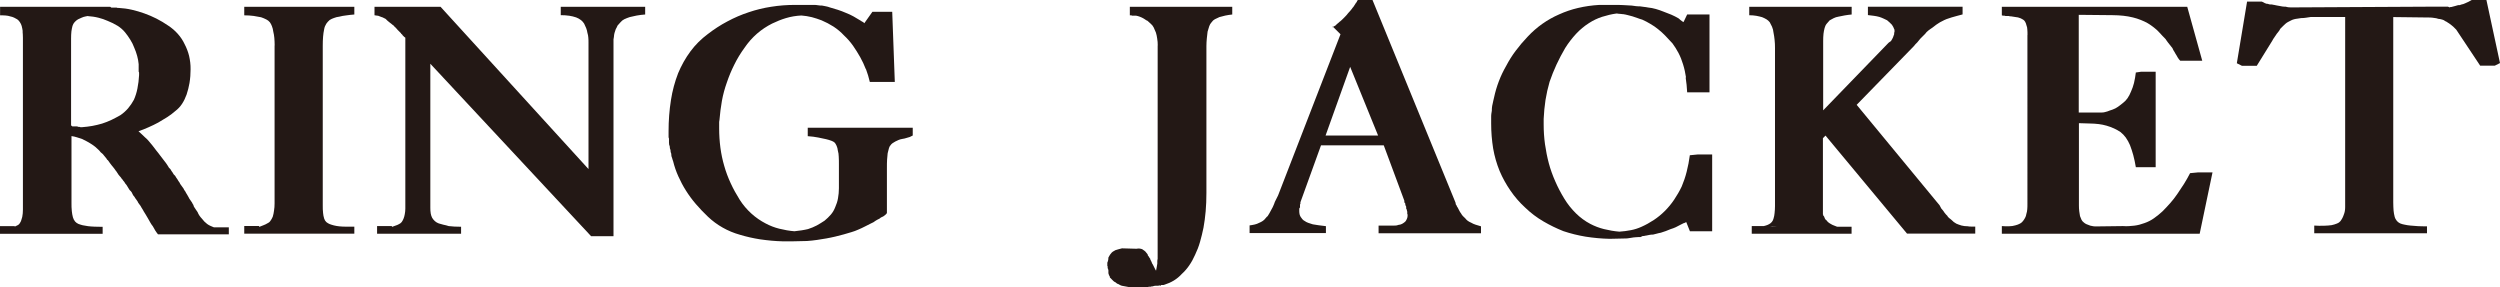
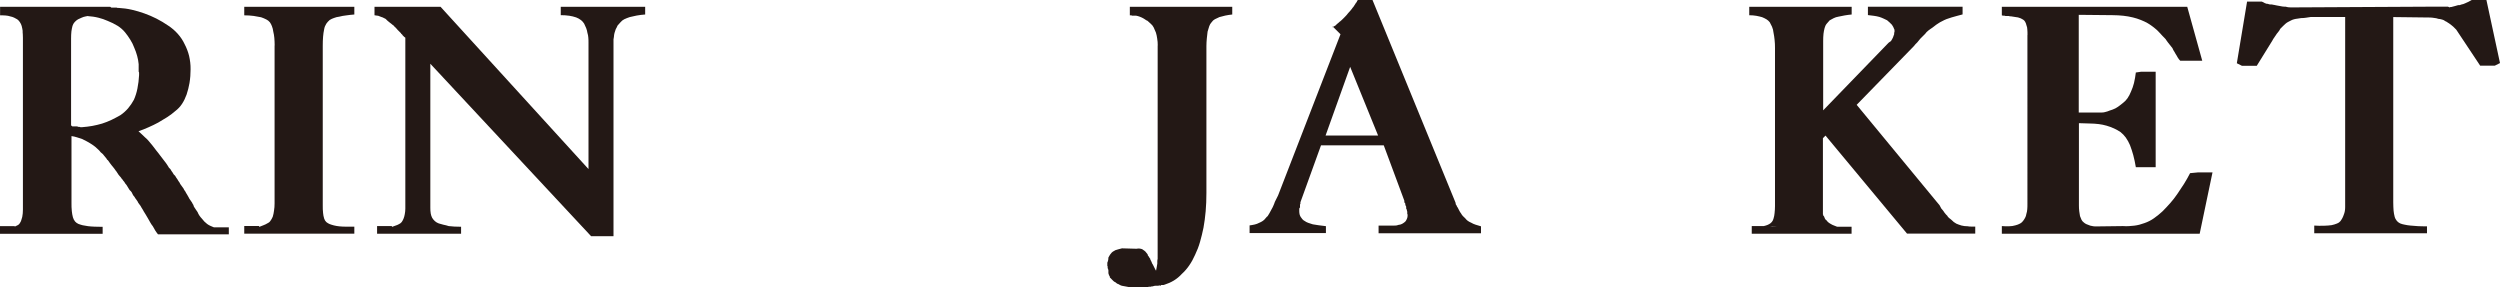
<svg xmlns="http://www.w3.org/2000/svg" id="_レイヤー_1" data-name="レイヤー 1" viewBox="0 0 300 34.49">
  <defs>
    <style>
      .cls-1 {
        fill: #231815;
        stroke-width: 0px;
      }
    </style>
  </defs>
  <g id="logo">
    <path id="_パス_23126" data-name="パス 23126" class="cls-1" d="M2.73,3.77c-.03-.22-.07-.44-.13-.66-.05-.16-.12-.32-.22-.46-.08-.13-.19-.24-.31-.33-.12-.06-.24-.12-.37-.2-.14-.07-.3-.12-.46-.15-.18-.06-.38-.1-.57-.11-.21-.02-.42-.02-.66-.02V.82h13.22l.13.09h.62l.13.04h.13c.53.03,1.06.1,1.58.22.51.12,1.01.26,1.5.44.5.18.98.38,1.45.62.49.25.96.53,1.41.84.43.28.83.62,1.17,1.01.33.37.6.78.81,1.23.23.44.41.91.53,1.39.12.53.19,1.07.18,1.61,0,.55-.04,1.1-.13,1.65-.08.47-.2.94-.35,1.39-.14.39-.32.77-.55,1.12-.22.33-.49.62-.81.86-.3.27-.63.51-.97.73-.35.22-.71.43-1.06.64-.38.21-.77.39-1.17.57s-.8.34-1.21.48c.12.12.25.24.38.35.13.12.27.25.42.4.16.13.31.28.44.44l.44.53c.15.21.3.4.46.6s.32.39.46.59.3.41.46.6c.17.2.32.42.46.64l.13.22.18.18.13.22.13.18.13.22.18.18.13.22.13.18.13.22.13.18.09.18.13.18.13.18.13.18.09.18.13.18c.06.12.12.24.2.35.07.12.14.23.2.35.05.12.12.23.2.33.07.1.14.2.2.29l.09.18s.05.09.09.13c0,.06.01.11.04.16.03.05.06.1.09.15l.18.27c.06.09.12.18.18.26.06.15.13.29.22.42.09.14.2.26.31.38.09.12.18.23.28.33.1.1.21.2.33.29.12.09.24.16.37.22.13.06.27.12.42.18.18.03.35.06.53.07.2,0,.41.02.62.02h-1.62l.09-.04h.22l.04-.04h1.94v.84h-8.5c-.12-.15-.23-.3-.33-.46-.1-.16-.2-.33-.29-.51-.12-.14-.22-.3-.31-.46-.09-.16-.18-.32-.26-.46s-.18-.3-.27-.46-.18-.3-.26-.42c-.03-.06-.07-.12-.11-.2s-.09-.15-.15-.24c-.03-.06-.07-.13-.11-.2s-.1-.14-.15-.2l-.13-.18-.09-.18-.13-.18-.13-.18c-.03-.06-.07-.12-.11-.18-.05-.06-.1-.12-.15-.18l-.09-.18-.09-.18s-.05-.06-.07-.09-.04-.06-.07-.09c-.03,0-.05,0-.07-.05-.02-.03-.04-.07-.07-.09-.03-.06-.07-.12-.11-.18-.04-.06-.08-.12-.11-.18-.03-.06-.07-.12-.11-.18-.04-.06-.09-.12-.15-.18-.03-.06-.07-.11-.11-.18s-.1-.12-.15-.18c-.03-.07-.08-.13-.13-.18s-.1-.11-.13-.18c-.06-.05-.11-.11-.15-.17l-.15-.18c-.04-.07-.08-.14-.13-.2-.05-.06-.09-.13-.13-.2-.06-.06-.11-.13-.15-.2-.05-.07-.1-.14-.15-.2-.09-.12-.18-.23-.27-.33-.08-.09-.15-.19-.22-.29-.03-.06-.07-.11-.11-.16-.04-.04-.08-.09-.11-.15-.06-.03-.1-.07-.13-.13-.02-.05-.05-.09-.09-.13l-.22-.27-.18-.22-.26-.22-.18-.22c-.15-.15-.3-.28-.46-.42-.16-.13-.33-.25-.51-.36-.17-.11-.35-.22-.53-.31-.18-.09-.35-.18-.53-.27-.21-.06-.41-.12-.62-.2-.21-.07-.44-.12-.66-.15v8.02c0,.33,0,.66.04.99.02.25.07.49.13.73.05.19.14.36.26.51.11.13.25.22.4.29.17.06.34.12.51.16.19.04.4.08.64.11s.5.05.79.06.62.02.97.02v.84H0v-.92h1.76v.04h.04c.13-.05.25-.11.37-.18.1-.06.19-.16.24-.27.07-.1.12-.21.15-.33.04-.13.08-.26.11-.37.03-.14.05-.28.06-.42,0-.13.02-.29.02-.46V4.52c0-.27-.02-.52-.04-.75h.02ZM8.73,15.17h.53l.13.05h.13l.13.04h.22c.41-.03.81-.08,1.21-.15.39-.07.79-.17,1.17-.28.38-.12.76-.27,1.12-.44.37-.18.73-.37,1.08-.57.34-.23.65-.51.92-.82.27-.32.5-.66.7-1.03.19-.43.33-.88.42-1.34.11-.53.17-1.07.2-1.61v-.31l-.05-.13v-.88c-.03-.33-.09-.67-.18-.99-.09-.34-.21-.67-.35-.99-.12-.33-.28-.65-.47-.95-.19-.31-.41-.62-.64-.9-.25-.3-.55-.56-.88-.77-.38-.23-.78-.43-1.19-.59-.36-.16-.73-.29-1.1-.38-.43-.11-.87-.17-1.32-.2h-.09s-.05.04-.07.04h-.07c-.17.03-.33.08-.48.15-.14.07-.29.14-.44.2-.15.09-.28.2-.4.33-.12.13-.21.29-.26.46-.06.22-.1.44-.13.66-.03.28-.04.56-.04.84v10.44l.18.13h.03Z" />
    <path id="_パス_23127" data-name="パス 23127" class="cls-1" d="M32.96,5.45c0-.32-.02-.62-.04-.9-.02-.26-.07-.52-.13-.77-.02-.22-.08-.43-.16-.64-.06-.16-.14-.32-.24-.46-.12-.15-.27-.27-.44-.35-.2-.1-.41-.19-.62-.26-.27-.06-.57-.11-.9-.16-.37-.05-.75-.07-1.12-.07V.82h13.21v.92c-.35.03-.68.06-.99.11-.28.03-.55.08-.82.15-.22.02-.43.08-.64.16-.18.06-.35.14-.51.24-.15.13-.29.28-.4.44-.13.2-.22.42-.26.66-.06.3-.11.6-.13.9-.03.34-.04.71-.04,1.12v19.12c0,.31,0,.62.04.93.02.22.06.44.13.66.05.16.14.31.26.42.12.1.26.18.4.24.17.06.34.12.51.16.21.05.42.09.64.11.27.03.55.04.82.04h.99v.84h-13.21v-.92h1.76l.04.09h.04c.15-.06.3-.11.46-.18.16-.06.32-.13.46-.22.15-.06.28-.16.37-.29.12-.16.21-.33.29-.51.07-.23.12-.47.15-.71.05-.29.07-.59.07-.88V5.45h0Z" />
    <path id="_パス_23128" data-name="パス 23128" class="cls-1" d="M70.62,5.13c0-.2,0-.4-.02-.6-.01-.2-.05-.4-.11-.59-.03-.2-.08-.39-.15-.57-.07-.18-.16-.35-.24-.53-.1-.16-.22-.3-.37-.42-.18-.14-.38-.25-.59-.33-.27-.09-.54-.16-.82-.2-.34-.05-.69-.07-1.03-.07V.82h10.13v.92c-.35.02-.7.07-1.04.13-.31.06-.58.12-.81.18-.22.07-.44.16-.66.26-.17.09-.32.2-.44.35-.06.06-.12.13-.18.2-.06.07-.12.14-.18.2-.03.08-.07.16-.11.24-.04.07-.08.14-.11.2-.06.15-.11.3-.15.46-.04.15-.06.3-.07.46l-.05.31v23.61h-2.69L51.64,7.65v17.3c0,.23.01.46.05.68.03.18.09.35.17.51.09.15.2.28.33.4.14.12.29.21.46.27.18.06.37.11.57.16.21.04.42.09.62.16.23.03.47.05.7.06s.5.02.79.02v.84h-10.08v-.92h1.76l.04.09c.15-.06.29-.11.42-.15.13-.04.26-.09.38-.16.14-.06.26-.15.35-.26.09-.12.16-.26.22-.4.07-.17.12-.35.15-.53.04-.22.07-.44.07-.66V4.52l-.13-.09-.13-.13-.09-.09-.04-.09-.09-.04-.04-.09c-.06-.06-.13-.12-.2-.2s-.15-.16-.24-.24c-.03-.05-.06-.1-.11-.13s-.08-.08-.11-.13c-.05-.03-.1-.06-.13-.11-.03-.04-.06-.08-.09-.11-.09-.06-.18-.12-.26-.2-.09-.07-.18-.14-.26-.2-.09-.06-.17-.13-.24-.2l-.2-.2-.18-.09-.18-.09c-.06-.03-.12-.05-.18-.06-.06-.02-.12-.04-.18-.07s-.12-.05-.18-.07c-.06-.01-.12-.02-.18-.02l-.26-.04V.82h7.93l17.75,19.47V5.13h0Z" />
-     <path id="_パス_23129" data-name="パス 23129" class="cls-1" d="M103.9,8.3c-.19-.5-.42-.98-.68-1.45-.27-.47-.55-.93-.86-1.37-.32-.45-.68-.86-1.08-1.23-.37-.4-.8-.76-1.26-1.06-.46-.29-.93-.54-1.43-.75-.38-.15-.77-.27-1.17-.38-.41-.1-.83-.17-1.25-.2-.63.03-1.25.13-1.85.31-.57.17-1.13.4-1.67.66-.65.33-1.26.73-1.81,1.21-.57.5-1.08,1.07-1.5,1.7-.47.64-.88,1.32-1.23,2.03-.34.68-.64,1.39-.88,2.11-.26.72-.46,1.46-.6,2.22-.13.75-.23,1.51-.29,2.27l-.04.26v.79c0,.77.05,1.54.15,2.31.1.74.25,1.47.46,2.18.2.71.46,1.4.77,2.07.31.68.68,1.34,1.08,1.98.39.62.87,1.18,1.41,1.67.52.47,1.1.87,1.72,1.19.51.27,1.05.48,1.61.62.6.15,1.21.26,1.83.31.29-.03.58-.07.86-.11s.54-.1.77-.15c.37-.12.72-.26,1.06-.44.32-.18.63-.37.93-.57.28-.23.54-.48.77-.75.22-.26.39-.56.51-.88.15-.34.27-.69.33-1.06.07-.39.11-.79.11-1.19v-2.86c0-.32,0-.63-.02-.93,0-.25-.04-.5-.11-.75-.02-.2-.07-.39-.15-.57-.06-.12-.12-.24-.2-.35-.12-.11-.25-.19-.4-.24-.21-.08-.44-.15-.66-.2-.26-.06-.58-.12-.95-.2s-.79-.12-1.25-.16v-1.01h12.6v.93l-.18.09-.18.09-.31.09-.31.09-.27.05c-.16.02-.31.07-.46.13-.13.06-.26.12-.38.18-.11.06-.22.13-.33.2-.09.06-.18.15-.24.24-.1.11-.17.24-.2.38-.04.16-.1.36-.15.59-.03.21-.05.46-.07.77-.02.31-.02.64-.02.99v5.42c-.06.08-.12.16-.2.22-.08.06-.16.12-.24.18-.08.03-.16.07-.24.11-.07.04-.14.09-.2.15l-.26.13-.22.13-.26.18-.27.13c-.23.12-.48.24-.75.38s-.53.26-.79.37c-.27.12-.55.23-.84.31-.29.09-.6.18-.92.27s-.66.18-1.01.26-.71.16-1.06.22-.73.12-1.12.18-.8.1-1.21.13l-1.76.04h-1.14c-.91-.02-1.83-.11-2.73-.24-.82-.13-1.63-.31-2.42-.55-.72-.2-1.42-.49-2.07-.86-.64-.36-1.23-.8-1.76-1.3-.51-.48-.99-.99-1.45-1.52-.44-.51-.83-1.04-1.19-1.61-.35-.55-.65-1.12-.92-1.72-.26-.58-.47-1.18-.62-1.8-.03-.06-.05-.13-.07-.2-.02-.08-.04-.16-.07-.24-.03-.07-.06-.14-.07-.22-.01-.09-.02-.17-.02-.26-.03-.06-.05-.13-.07-.2-.01-.08-.02-.16-.02-.24-.03-.06-.05-.13-.07-.2-.01-.08-.02-.16-.02-.24-.03-.06-.05-.13-.07-.2-.01-.08-.02-.16-.02-.24v-.49c-.03-.06-.05-.13-.05-.2v-.68c0-1.26.09-2.52.29-3.77.17-1.09.46-2.17.86-3.2.39-.93.88-1.81,1.48-2.62.58-.78,1.27-1.47,2.05-2.05.75-.58,1.54-1.1,2.38-1.54.82-.44,1.67-.81,2.56-1.1.88-.3,1.79-.52,2.71-.66.94-.15,1.89-.22,2.84-.22h2.29c.15,0,.31.01.46.04.17.03.34.04.51.04.15.03.3.06.46.09.16.03.31.07.46.13.32.09.64.18.97.29.33.11.65.23.97.37.31.12.61.26.9.42.28.16.57.33.86.51.05.02.09.05.13.09.02.03.06.04.09.04.05.02.09.05.13.09l.09.09.97-1.37h2.38l.31,8.41h-3c-.12-.52-.27-1.03-.46-1.53h-.02Z" />
    <path id="_パス_23130" data-name="パス 23130" class="cls-1" d="M138.93,5.45c0-.28-.02-.56-.07-.84-.03-.24-.08-.47-.15-.7-.08-.21-.17-.42-.27-.62-.09-.17-.2-.32-.35-.44-.06-.06-.13-.12-.2-.18-.07-.06-.14-.12-.2-.18-.09-.03-.17-.07-.24-.13-.06-.05-.13-.09-.2-.13-.15-.09-.3-.16-.46-.22-.15-.06-.3-.1-.46-.13h-.48l-.09-.04h-.18V.82h12.29v.92c-.28.03-.56.07-.84.13-.26.06-.5.12-.7.18-.21.09-.39.18-.55.26-.15.08-.28.2-.38.35-.13.14-.23.3-.29.48-.07.21-.14.43-.2.66-.03.24-.06.5-.09.8-.03.31-.05.61-.05.92v17.62c0,.79-.03,1.53-.09,2.22-.06.69-.15,1.34-.26,1.96-.12.59-.26,1.16-.42,1.72-.15.53-.35,1.04-.59,1.54-.2.45-.43.88-.71,1.28-.25.37-.55.71-.88,1.01-.28.31-.61.58-.97.8-.35.21-.72.37-1.1.49l-.13.04h-.27l-.09.09s-.07-.03-.11-.04c-.05,0-.1.01-.15.04h-.26c-.08,0-.16,0-.24.02-.07.01-.14.03-.2.06h-.11s-.08.02-.11.04h-.22l-.31.09h-1.76c-.15-.03-.29-.05-.42-.07-.12-.02-.25-.04-.37-.07-.11-.03-.22-.05-.33-.06-.1-.02-.2-.05-.29-.11-.06-.03-.11-.06-.16-.09-.04-.03-.1-.05-.15-.05-.03-.03-.07-.06-.11-.09-.04-.03-.08-.06-.11-.09-.09-.03-.17-.08-.24-.15l-.2-.2-.22-.22c0-.06-.02-.12-.04-.18-.03-.03-.05-.06-.07-.09-.01-.03-.02-.06-.02-.09-.03-.06-.05-.12-.05-.18v-.31s0-.06-.02-.09c-.01-.03-.02-.06-.02-.09l-.05-.09v-.22l-.04-.04v-.4c.05-.11.09-.23.11-.35.01-.09.02-.18.02-.27.06-.08.11-.17.15-.26.04-.08.1-.15.16-.22.06-.09.13-.16.22-.22.1-.07.2-.13.31-.18.12-.03.24-.07.37-.11.14-.04.28-.08.42-.11l1.76.05c.12-.03.25-.04.37-.02.1.01.2.04.29.07.09.06.18.12.26.18.09.06.16.13.22.22.03.03.06.07.09.11.03.04.06.08.09.11,0,.05.01.11.04.15.03.04.06.08.09.11.03.06.06.11.09.16.03.04.06.08.09.11,0,.05.01.1.04.15.03.05.06.1.09.16v.04l.04.04v.04l.05.09v.04s.06.08.09.13l.09.18.09.18.09.18s.04.06.04.09c.03.02.05.05.05.09h.04v-.04c.03-.12.05-.24.07-.37s.04-.27.07-.42v-.26c0-.1.01-.21.04-.31V5.45h.01Z" />
    <path id="_パス_23131" data-name="パス 23131" class="cls-1" d="M159.86,3.28c.06-.03.13-.07.2-.11s.14-.08.2-.11c.06-.06.11-.12.18-.18.07-.07.14-.13.22-.18.05-.06.12-.11.18-.15.06-.05.12-.1.18-.16l.2-.2.2-.2c.12-.12.23-.24.33-.38.1-.13.21-.25.33-.37.06-.06.11-.13.16-.2.04-.08.1-.14.16-.2.04-.07.08-.14.13-.2.05-.06.09-.13.13-.2l.05-.09.09-.09.05-.13.09-.13h1.76l9.96,24.31.04.22.09.13.05.13.09.13c.06.12.12.24.18.35.06.12.13.24.22.35.06.11.13.22.22.31.09.09.18.18.27.26.09.12.19.22.31.31.12.09.26.16.4.22.17.1.34.18.53.24.2.07.43.14.66.2v.83h-12.29v-.92h1.89c.1,0,.19,0,.29-.02.08-.02.16-.04.24-.07.04,0,.08,0,.11-.02.04-.01.07-.02.11-.02.12-.04.24-.1.35-.18.1-.06.18-.14.26-.22.06-.1.12-.2.16-.31.05-.11.07-.23.07-.35v-.13s-.03-.06-.04-.09v-.27s-.03-.06-.04-.09v-.1l-.09-.18v-.22l-.09-.18-.04-.27-.09-.04v-.22l-2.47-6.65h-7.53l-2.47,6.83v.18l-.05.09v.35l-.09.13v.35c0,.12.02.23.04.35.03.11.07.21.13.31.06.09.13.18.2.27.08.09.17.17.28.22.13.09.27.17.42.22.16.06.34.12.55.18.2.03.44.07.7.11s.56.08.88.11v.83h-9.16v-.92c.24-.03.44-.07.62-.11.18-.04.36-.11.53-.2.15-.06.29-.13.42-.22.13-.08.24-.19.33-.31.05-.05.09-.1.13-.15.03-.05.08-.08.13-.11.03-.06.07-.12.11-.18.04-.06.08-.12.11-.18.06-.11.12-.24.2-.37l.2-.37c.03-.06.05-.11.07-.16.02-.05.04-.11.07-.16.03-.06.05-.12.07-.18.01-.06.04-.12.07-.18l.09-.18.09-.18.09-.18.09-.18,7.49-19.34-.93-.92-.07.07ZM159.07,16.26h6.3l-3.35-8.24-2.95,8.24Z" />
-     <path id="_パス_23132" data-name="パス 23132" class="cls-1" d="M202.32,9.29c-.08-.53-.19-1.05-.35-1.56-.14-.47-.32-.93-.55-1.37-.21-.4-.45-.78-.72-1.15-.29-.32-.58-.63-.86-.92-.27-.28-.56-.54-.86-.78-.29-.24-.6-.45-.93-.64-.31-.19-.64-.36-.97-.51-.2-.06-.4-.12-.6-.2s-.39-.14-.59-.2-.39-.11-.57-.15c-.17-.05-.35-.08-.53-.11-.07,0-.15,0-.22-.02-.07-.01-.15-.02-.22-.02-.06,0-.12,0-.18-.02-.06-.01-.12-.02-.18-.02-.59.08-1.17.22-1.74.4-.55.18-1.08.43-1.57.75-.57.36-1.08.79-1.54,1.28-.49.53-.94,1.11-1.32,1.72-.38.65-.73,1.31-1.04,1.98s-.59,1.37-.83,2.07c-.21.72-.37,1.44-.49,2.18-.11.75-.19,1.51-.22,2.27v.66c0,.8.05,1.59.16,2.38.11.77.26,1.54.46,2.29.2.74.46,1.46.77,2.16.31.71.67,1.4,1.08,2.07.39.65.87,1.25,1.41,1.78.51.5,1.09.93,1.72,1.26.52.27,1.06.48,1.63.62.61.15,1.23.26,1.85.31.47-.03.93-.09,1.39-.18.43-.08.86-.22,1.26-.4.52-.23,1.02-.51,1.49-.82.47-.31.92-.68,1.32-1.08.42-.42.79-.87,1.12-1.36.34-.51.65-1.04.91-1.59.24-.57.44-1.16.59-1.76.17-.65.29-1.31.38-1.98l.92-.09h1.76v9.21h-2.67l-.44-1.1-.18.09s-.08.04-.13.04l-.18.09c-.06.03-.11.06-.18.09-.21.12-.4.22-.6.31-.19.09-.39.16-.59.22-.21.09-.41.17-.6.24s-.39.14-.6.2c-.16.03-.32.06-.48.11-.15.04-.29.08-.44.11-.15,0-.3.01-.44.04l-.44.09h-.09s-.06.02-.09.04h-.18l-.27.13c-.19,0-.38,0-.57.02-.18,0-.34.04-.49.06-.18.03-.33.05-.46.07-.14.02-.28.02-.42.02l-1.76.04c-.97-.02-1.93-.11-2.89-.26-.9-.15-1.79-.37-2.66-.66-.83-.33-1.63-.72-2.4-1.17-.79-.46-1.52-1.01-2.18-1.65-.67-.61-1.27-1.3-1.78-2.05-.51-.74-.95-1.53-1.3-2.36-.35-.86-.61-1.76-.77-2.68-.16-.99-.24-1.99-.24-3v-.75c0-.14,0-.28.02-.42.02-.13.04-.26.06-.37,0-.14,0-.28.02-.42.01-.13.04-.26.07-.38.03-.15.06-.29.09-.42.03-.13.06-.26.09-.38.14-.66.33-1.3.57-1.93.24-.64.54-1.26.88-1.85.33-.63.71-1.24,1.14-1.81.45-.6.94-1.18,1.46-1.72,1.06-1.13,2.33-2.03,3.75-2.65.73-.33,1.49-.59,2.26-.77.85-.2,1.71-.32,2.58-.37h1.76c.35,0,.71,0,1.06.02l1.06.06c.18.03.34.05.51.07s.32.02.46.02c.18.03.35.05.51.07.15.01.31.04.46.07.32.03.64.09.95.18.31.09.61.19.9.31.32.12.64.24.95.37.31.13.61.29.9.46.06.06.13.12.2.18l.24.18s.06.04.09.04l.04.04.44-.92h2.68v9.34h-2.68c-.03-.6-.09-1.19-.18-1.78h.03Z" />
    <path id="_パス_23133" data-name="パス 23133" class="cls-1" d="M226.63,5.13l.18-.13s.05-.02.07-.04c.02-.03.04-.05.07-.05,0-.03,0-.06.02-.09.02-.03.04-.07.07-.09l.13-.26c.03-.06.05-.12.06-.18.02-.06.04-.12.07-.18v-.18l.04-.09v-.31h-.04v-.04c-.03-.09-.07-.18-.11-.26-.05-.09-.1-.18-.16-.26l-.27-.27c-.1-.1-.2-.19-.31-.27-.12-.06-.26-.12-.42-.2s-.33-.14-.51-.2c-.21-.06-.42-.1-.64-.13-.22-.03-.46-.06-.73-.09v-1h11.36v.92c-.23.06-.46.12-.68.18s-.44.12-.64.18-.41.13-.6.2c-.19.07-.36.16-.51.24-.18.08-.35.18-.51.29-.16.1-.32.21-.46.33-.15.12-.3.23-.46.33-.16.11-.32.23-.46.37l-.18.22-.18.18-.22.22-.18.18-.18.22-.18.22-.22.22-.18.22-6.87,7.05,9.96,12.07.18.35.22.26.18.26.18.22.09.09.09.09s.01.07.04.09l.09.09c.05.06.12.11.18.15.06.05.12.1.18.15.08.09.17.17.26.24.1.07.2.14.31.2.09.03.18.07.28.11.11.04.22.08.33.11.12.03.25.05.37.07.13,0,.26.02.37.02.14.03.29.04.44.04h.48v.84h-8.19l-9.78-11.76-.31.31v9.16l.04.04v.09l.09.09c.03.09.07.18.11.27.04.09.11.17.2.22.06.09.13.17.22.24.1.08.2.14.31.2.1.06.21.12.33.16.13.05.26.1.38.15.15.03.3.05.46.07s.34.02.55.02h-1.58l.09-.04h.13l.09-.04h2.02v.84h-11.98v-.92h1.77c.23.03.45.05.66.06.19,0,.38,0,.57-.02h-1.76c.16-.03.31-.06.46-.11.13-.04.26-.09.38-.16.26-.13.46-.37.53-.66.07-.21.11-.44.13-.66.03-.28.05-.56.05-.84V5.76c0-.33-.01-.66-.05-.99-.03-.29-.07-.58-.13-.86-.02-.24-.08-.48-.18-.71-.08-.18-.17-.36-.27-.53-.11-.14-.24-.26-.39-.35-.17-.1-.35-.19-.53-.26-.2-.06-.43-.11-.68-.16-.28-.05-.57-.07-.86-.07V.82h12.29v.92c-.29.03-.57.06-.84.11s-.51.09-.75.15c-.2.03-.39.09-.57.18-.18.09-.34.18-.48.26-.12.13-.24.26-.35.4-.13.15-.21.34-.26.53-.06.22-.1.45-.13.68-.03.29-.04.57-.04.86v8.33l7.84-8.1h.01Z" />
    <path id="_パス_23134" data-name="パス 23134" class="cls-1" d="M243.3,4.21c0-.24,0-.46-.02-.66,0-.18-.04-.36-.11-.53-.03-.14-.08-.28-.15-.4-.06-.11-.14-.2-.24-.26-.09-.06-.19-.11-.29-.16-.11-.04-.22-.08-.33-.11-.13-.03-.27-.05-.4-.06-.15-.02-.29-.04-.44-.07h-.13l-.13-.04h-.4l-.13-.04h-.18l-.13-.04V.82h22.25l1.8,6.47h-2.64c-.06-.06-.11-.12-.16-.18s-.1-.13-.15-.22c-.03-.06-.07-.12-.11-.2-.04-.08-.09-.16-.15-.24-.03-.06-.07-.12-.11-.2-.05-.08-.1-.16-.15-.24-.03-.08-.07-.16-.11-.24-.05-.07-.1-.14-.16-.2-.12-.15-.24-.29-.35-.44s-.22-.29-.31-.44c-.12-.12-.24-.24-.36-.37s-.23-.26-.35-.38c-.21-.24-.44-.45-.69-.64-.23-.18-.47-.35-.72-.5-.27-.15-.55-.29-.84-.4-.32-.13-.64-.23-.97-.31-.38-.09-.76-.16-1.15-.2-.41-.04-.83-.07-1.28-.07l-4.06-.04v11.72h2.78c.11,0,.22-.01.33-.04.1-.03.21-.06.33-.09.09-.03.18-.07.29-.11.11-.04.22-.08.33-.11.23-.08.44-.19.64-.33.19-.13.39-.29.6-.46.21-.16.4-.35.55-.57.17-.25.31-.52.42-.8.15-.33.27-.68.36-1.03.1-.42.17-.84.22-1.26l.62-.09h1.76v11.45h-2.38c-.09-.53-.19-1.01-.31-1.45-.11-.4-.24-.8-.39-1.19-.13-.32-.31-.63-.51-.92-.18-.25-.4-.47-.64-.66-.24-.16-.49-.3-.75-.42-.59-.27-1.21-.45-1.85-.53-.36-.04-.73-.07-1.1-.07l-1.28-.04v9.87c0,.23.01.47.04.7.03.21.06.4.09.58.05.15.11.3.18.44.06.12.15.23.26.31.1.09.21.17.33.22.15.07.31.13.47.18.11.03.23.05.35.07s.25.02.39.02l3.17-.04c.45.03.91.01,1.36-.05.42-.05.83-.16,1.23-.31.41-.14.8-.34,1.15-.59.35-.25.69-.52,1.01-.82.32-.32.63-.65.93-.99s.58-.7.84-1.08c.26-.38.53-.78.79-1.19.27-.43.52-.87.75-1.32l.93-.09h1.76l-1.54,7.36h-23.74v-.92c.3.03.6.03.9.02.25,0,.49-.04.73-.11.2-.05.39-.12.57-.22.14-.08.26-.18.35-.31.09-.12.17-.24.24-.37.08-.14.13-.3.15-.46.06-.18.1-.38.11-.57.02-.21.02-.43.02-.66V4.21h0Z" />
    <path id="_パス_23135" data-name="パス 23135" class="cls-1" d="M281.43,2.04h-4.14l-.6.09c-.18.03-.37.04-.55.04-.18.03-.33.05-.46.07-.13.01-.26.04-.38.07-.12.03-.24.07-.35.13-.12.06-.24.12-.35.18-.12.06-.23.13-.33.22-.1.09-.2.18-.28.26l-.18.18c-.06.06-.11.12-.18.18-.03.07-.07.14-.11.2-.05.07-.1.14-.15.2-.03.03-.07.07-.09.11-.02.04-.06.08-.09.11-.02.05-.05.09-.08.13-.03.04-.06.08-.09.13-.04.04-.07.08-.09.13s-.05.09-.09.13c-.03.05-.06.1-.09.15-.04.05-.07.1-.09.16l-1.85,2.99h-1.77l-.62-.31,1.23-7.4h1.76c.06.03.13.06.2.09.06.02.11.05.16.09.06.03.12.05.18.07.06.02.12.02.18.02.06.03.12.05.18.06.06.01.12.02.18.02h.18s.06.03.09.04h.09c.12.03.23.05.33.07.11.01.22.03.33.06.12.03.25.05.38.07.12.02.25.02.37.02.1.03.2.05.31.07.12,0,.24.02.35.02l17.05-.09h1.76s.05,0,.06.02c.02.01.05.02.07.02.02.03.06.04.09.04.03,0,.05,0,.06-.02.02-.01.05-.02.07-.02h.09c.14-.03.28-.07.42-.11.12-.04.25-.08.38-.11h.18l.26-.09.18-.04.22-.09c.06-.03.13-.06.2-.09s.14-.06.2-.09.13-.07.2-.11c.06-.04.13-.08.2-.11h1.76l1.63,7.57-.62.31h-1.76l-2.87-4.32-.18-.18-.18-.18c-.08-.05-.15-.11-.22-.18-.05-.05-.11-.1-.18-.13-.05-.05-.11-.1-.18-.13-.07-.03-.13-.08-.18-.13-.08-.02-.15-.06-.22-.11-.06-.04-.12-.08-.18-.11-.06-.03-.13-.05-.2-.07-.07,0-.16-.04-.24-.06-.07,0-.13,0-.2-.02-.08-.02-.16-.04-.24-.07-.15-.03-.31-.05-.49-.07s-.35-.02-.53-.02l-4.14-.05v22.24c0,.38.02.71.04.99.02.25.07.49.13.73.05.19.15.36.27.51.11.12.24.22.39.29.17.07.35.12.53.15.23.05.47.09.71.11.26.03.56.05.9.07s.7.02,1.08.02v.83h-13.53v-.92c.38.03.77.03,1.15.02.35,0,.66-.04.93-.07.23-.05.45-.11.66-.2.16-.06.29-.15.4-.28.09-.12.17-.25.24-.38.06-.12.12-.25.16-.38.06-.14.1-.29.13-.44.03-.16.04-.33.04-.49V2.04h.01Z" />
  </g>
</svg>